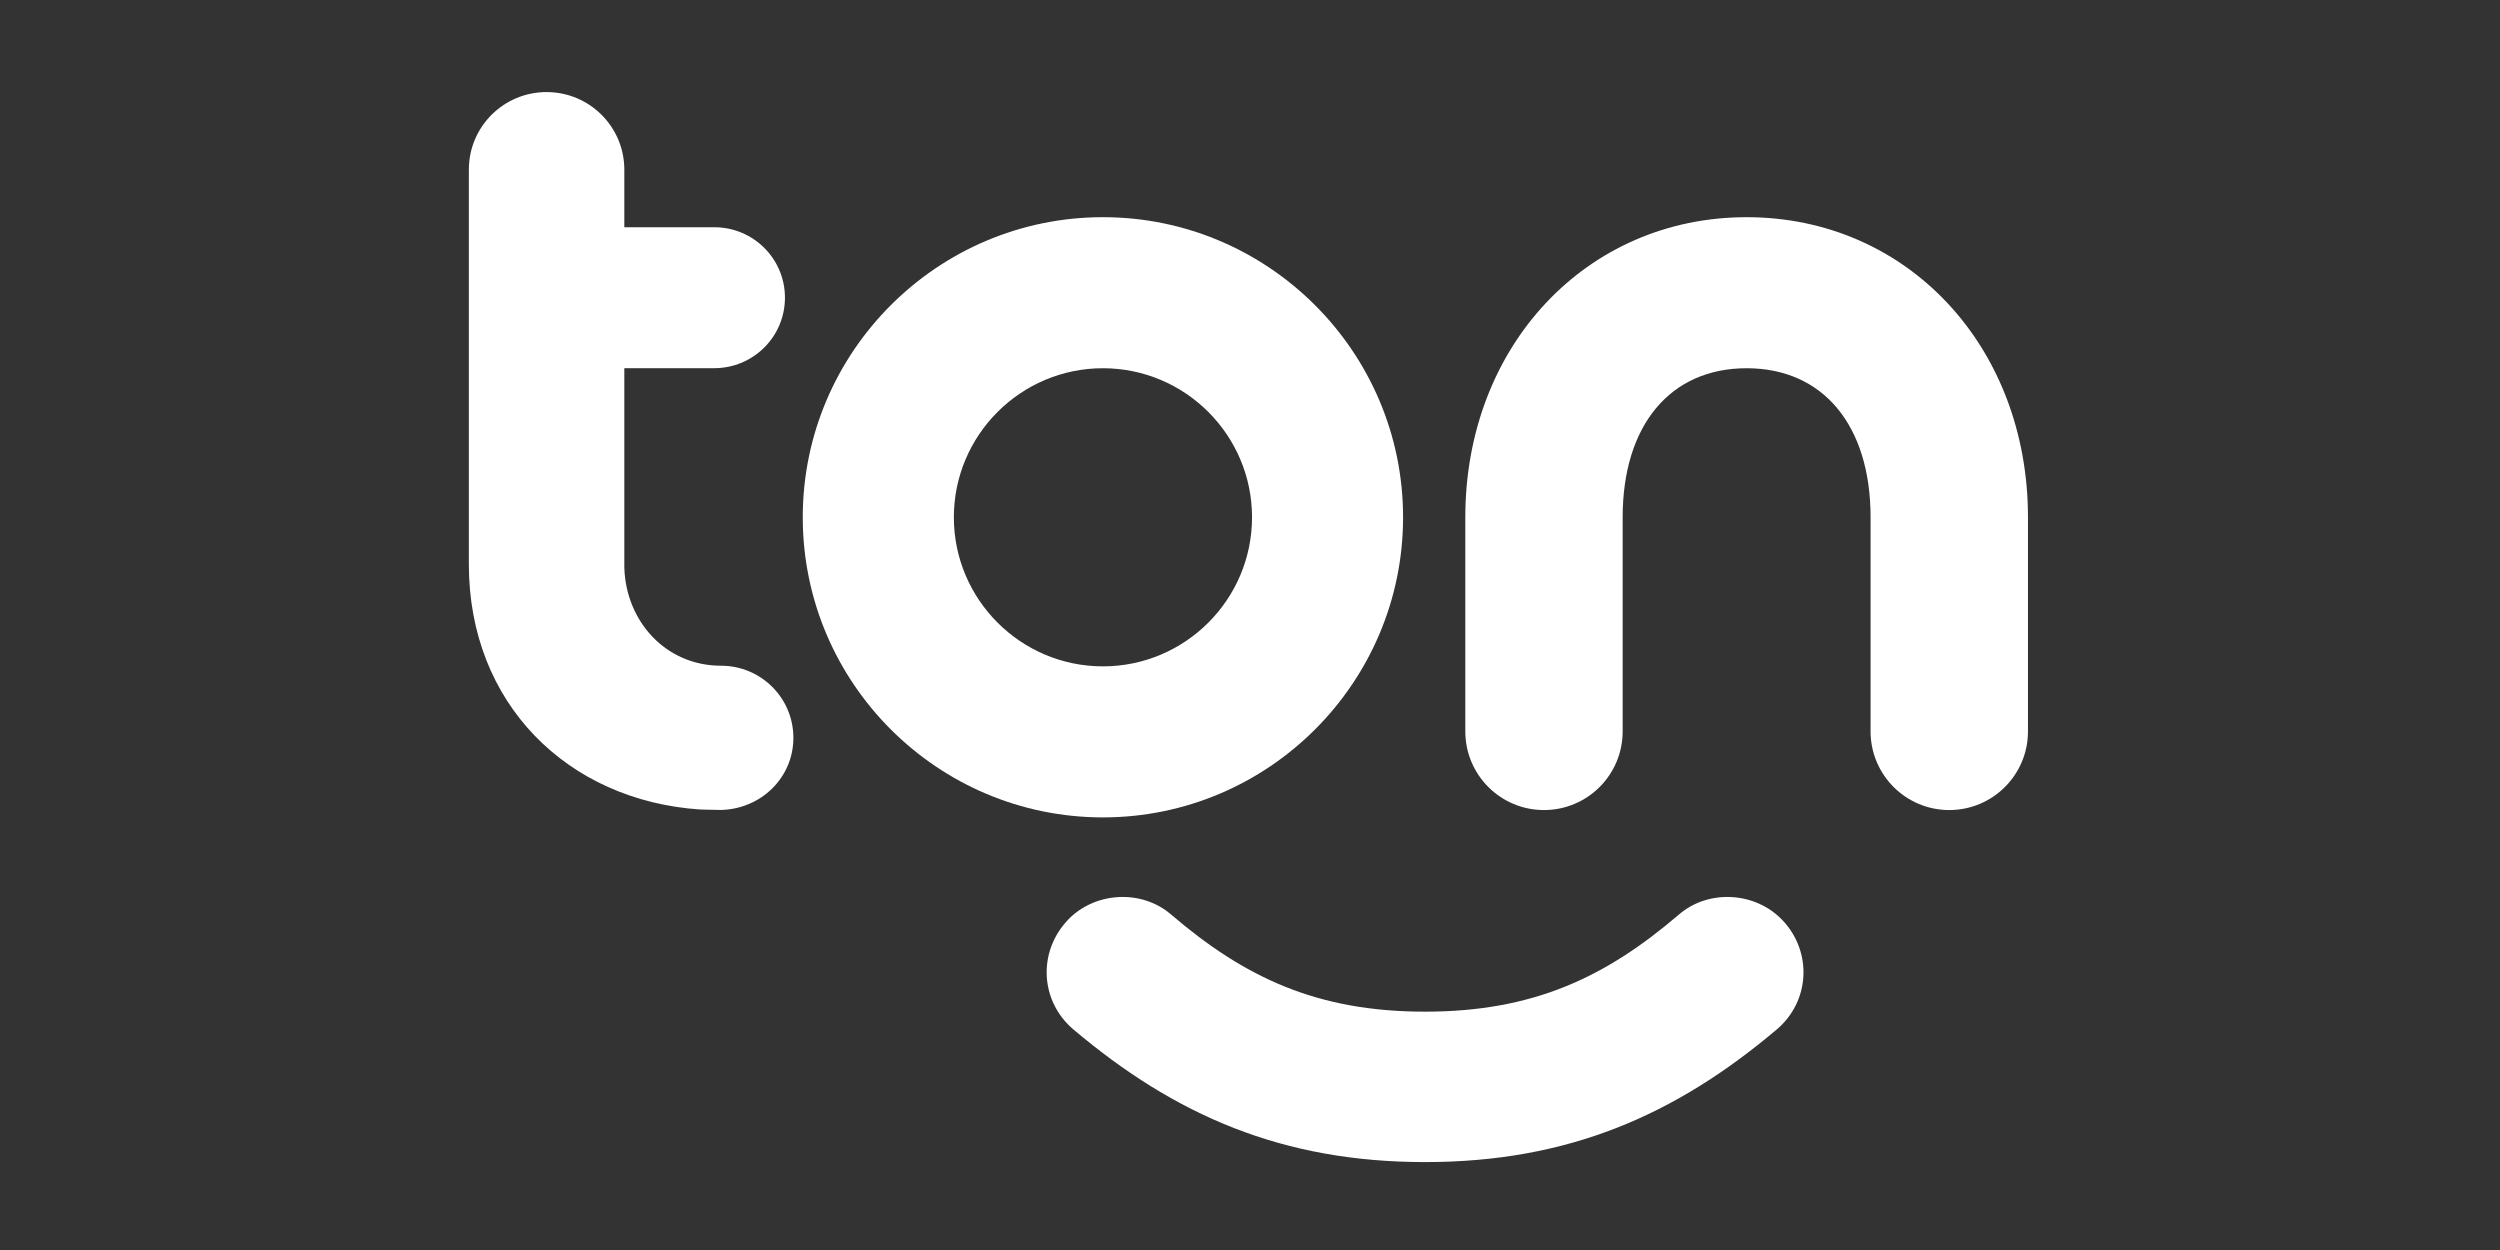
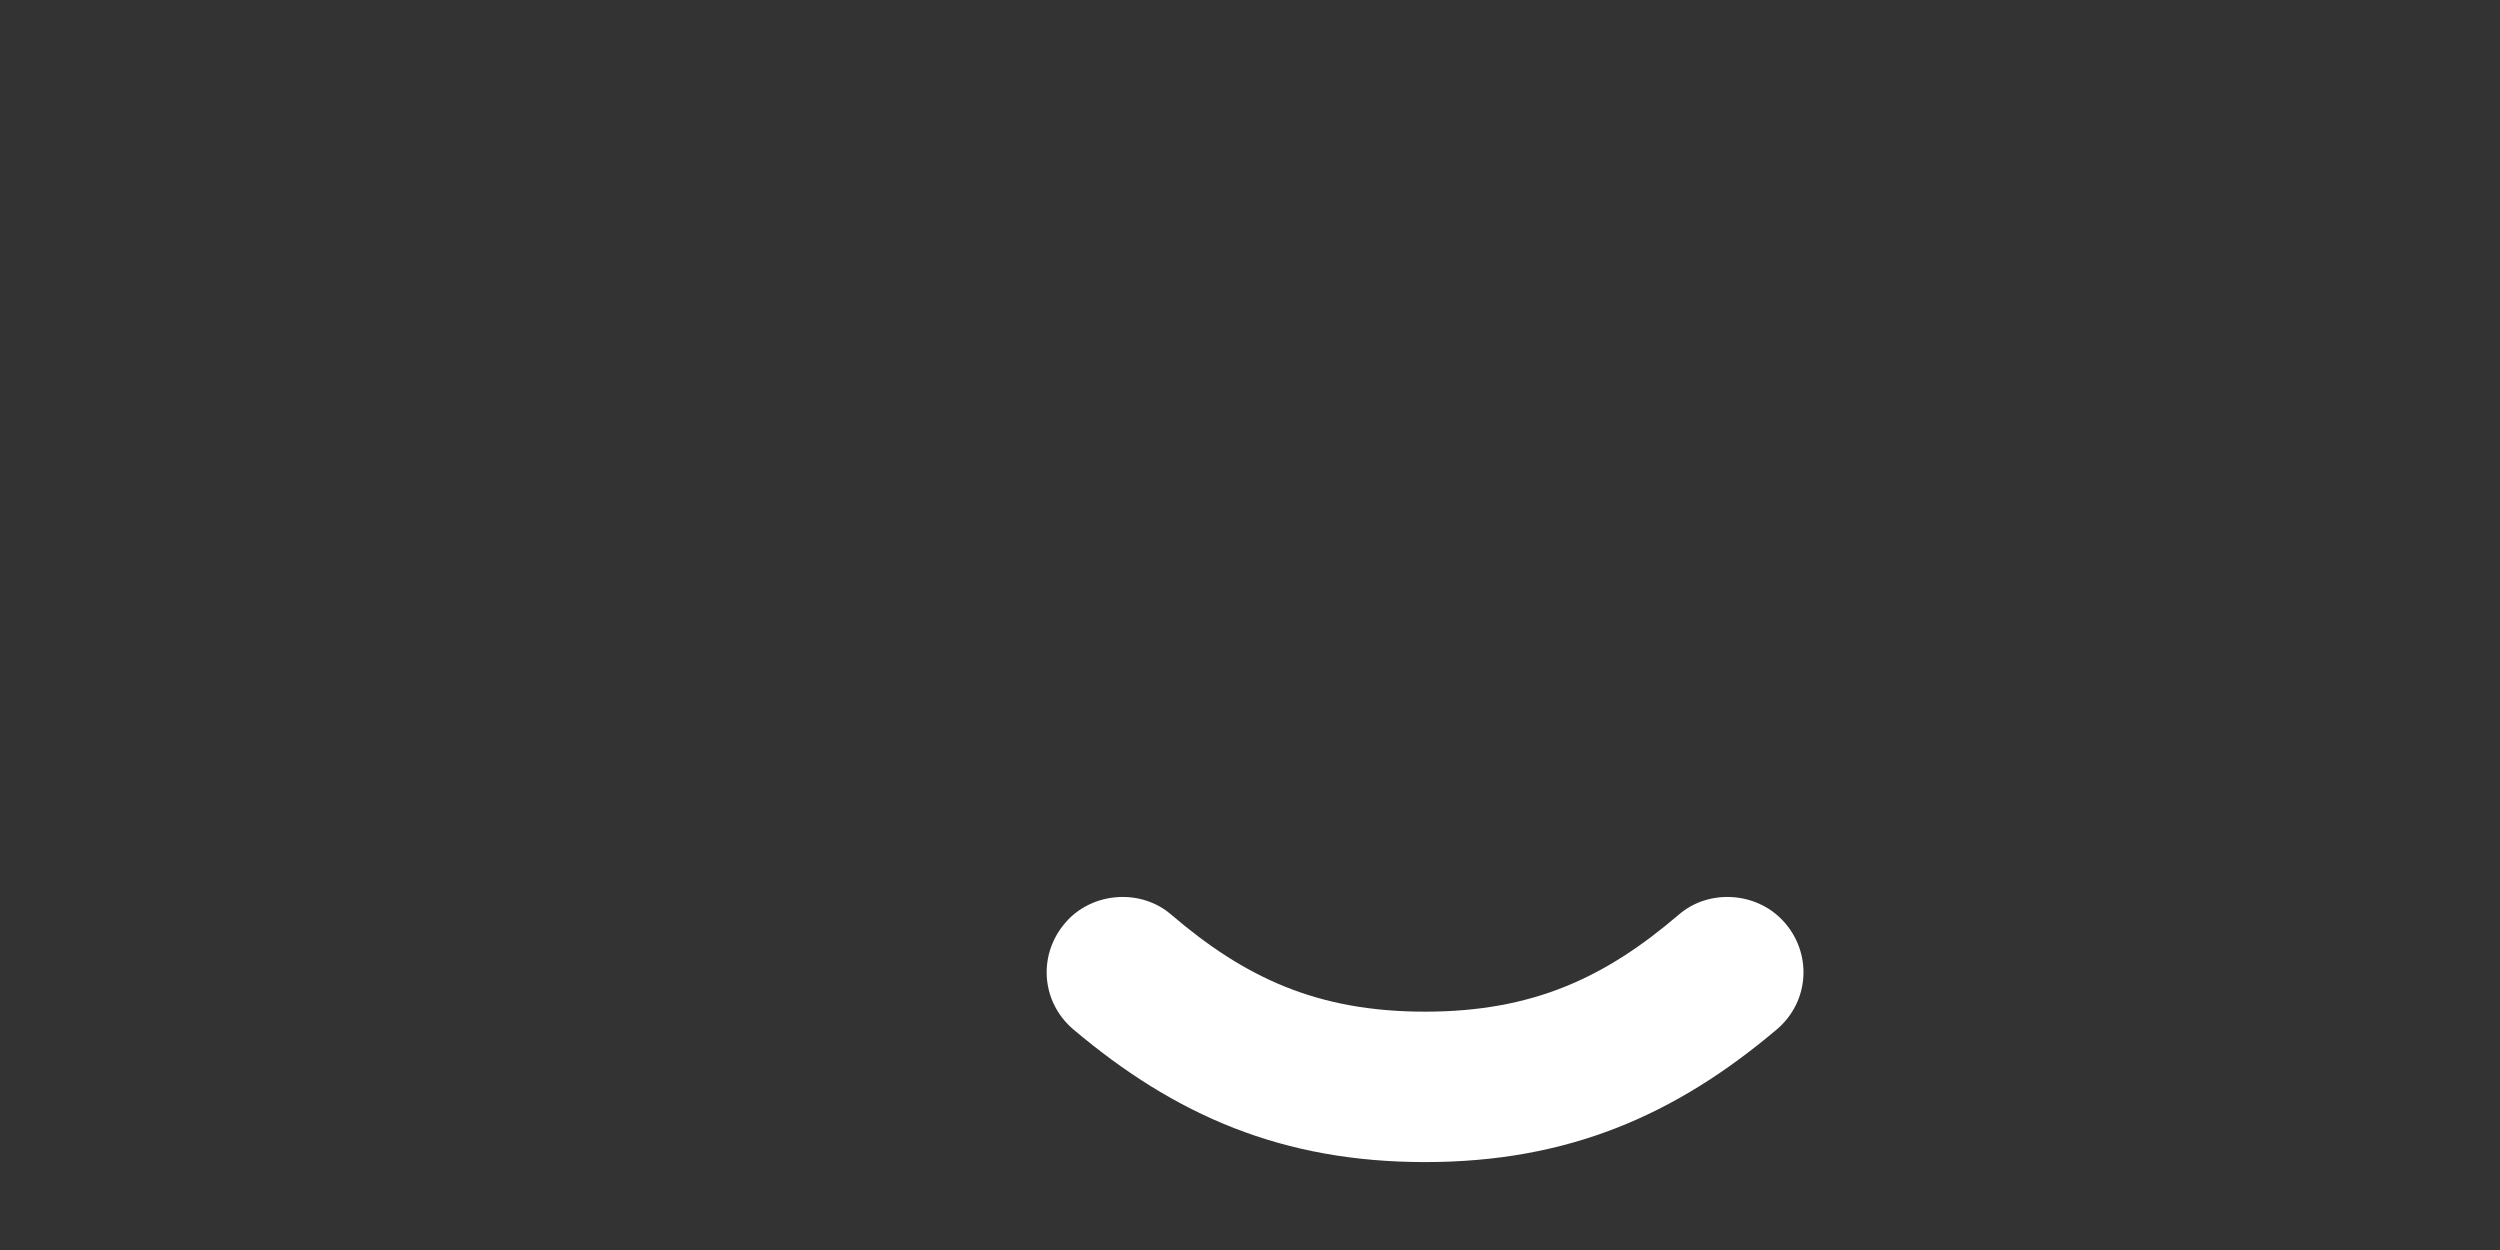
<svg xmlns="http://www.w3.org/2000/svg" width="48" height="24" viewBox="0 0 48 24" fill="none">
  <rect x="0" y="0" width="48" height="24" fill="#333333" stroke="none" />
-   <path d="M37.426 15.553C38.26 15.553 38.937 14.877 38.937 14.043V9.932C38.937 6.647 36.615 4.17 33.535 4.17C30.456 4.17 28.134 6.647 28.134 9.932V14.043C28.134 14.877 28.81 15.553 29.644 15.553C30.479 15.553 31.155 14.877 31.155 14.043V9.932C31.155 8.167 32.067 7.07 33.535 7.07C35.003 7.07 35.915 8.167 35.915 9.932V14.043C35.915 14.877 36.592 15.553 37.426 15.553Z" fill="white" />
-   <path d="M21.176 4.17C17.999 4.17 15.413 6.755 15.413 9.932C15.413 13.109 17.998 15.694 21.176 15.694C24.354 15.694 26.939 13.11 26.939 9.932C26.939 6.756 24.354 4.17 21.176 4.17ZM21.176 12.794C19.598 12.794 18.314 11.51 18.314 9.932C18.314 8.354 19.598 7.07 21.176 7.07C22.755 7.07 24.039 8.354 24.039 9.932C24.039 11.51 22.755 12.794 21.176 12.794Z" fill="white" />
  <path d="M20.496 17.669C21.014 17.122 21.911 17.067 22.483 17.557C23.898 18.769 25.287 19.424 27.36 19.424C29.433 19.424 30.822 18.769 32.238 17.557C32.809 17.067 33.707 17.122 34.225 17.669C34.801 18.278 34.753 19.225 34.113 19.766C32.158 21.418 30.101 22.312 27.361 22.312C24.622 22.312 22.565 21.417 20.61 19.766C19.97 19.225 19.922 18.278 20.498 17.669H20.496Z" fill="white" />
-   <path d="M9.002 10.836C9.002 13.509 10.898 15.369 13.437 15.542C13.437 15.542 13.779 15.552 13.845 15.551C14.612 15.532 15.233 14.931 15.233 14.166C15.233 13.402 14.612 12.782 13.845 12.782C12.782 12.782 12.02 11.932 11.987 10.902V7.069H13.714C14.464 7.069 15.071 6.463 15.071 5.716C15.071 4.968 14.464 4.363 13.714 4.363H11.987V3.257C11.987 2.435 11.319 1.768 10.495 1.768C9.67 1.767 9.002 2.434 9.002 3.256V6.322V10.836Z" fill="white" />
</svg>